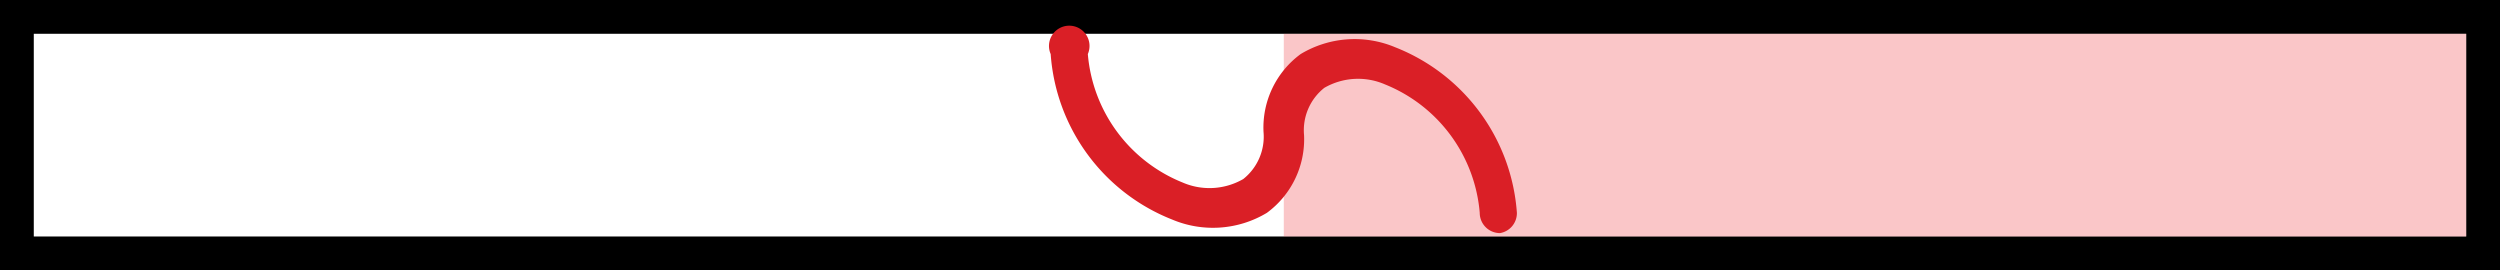
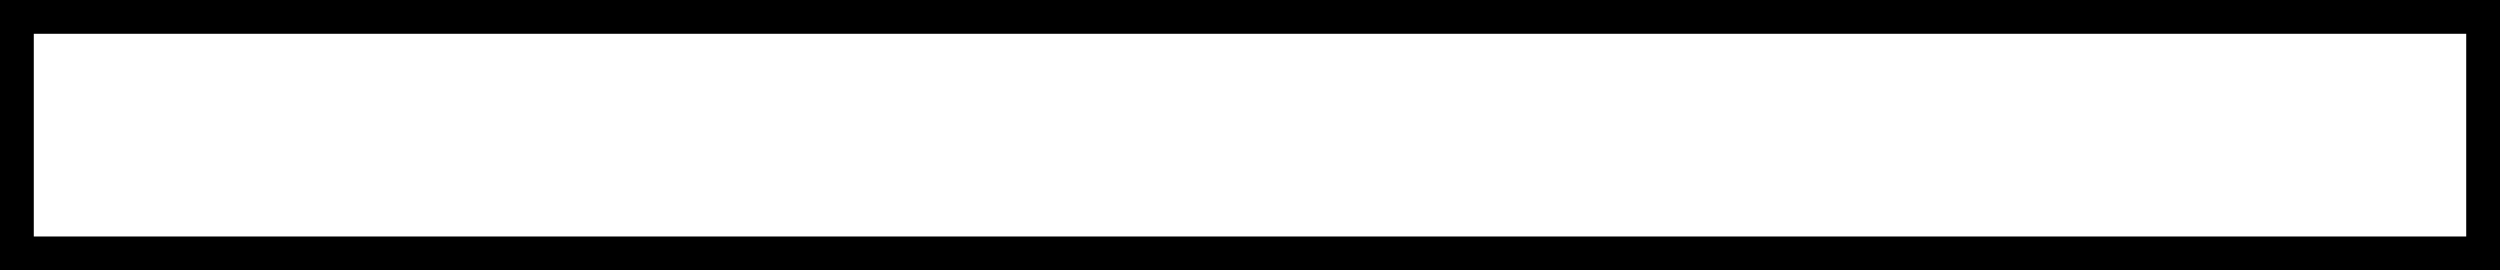
<svg xmlns="http://www.w3.org/2000/svg" id="Layer_1" data-name="Layer 1" viewBox="0 0 74 8">
  <defs>
    <style>
      .cls-1 {
        fill: #fff;
      }

      .cls-2 {
        fill: #ed1c24;
        opacity: 0.25;
      }

      .cls-3 {
        fill: #da1f26;
      }
    </style>
  </defs>
  <title>cor1</title>
  <rect width="74" height="8" />
  <rect class="cls-1" x="1" y="1" width="72" height="6" />
-   <rect class="cls-2" x="38" y="1" width="35" height="6" />
-   <path class="cls-3" d="M369.8,669.8a.6.6,0,0,1-.6-.6,4.5,4.5,0,0,0-2.8-3.8,2,2,0,0,0-1.8.1,1.6,1.6,0,0,0-.6,1.4,2.7,2.7,0,0,1-1.1,2.3,3.1,3.1,0,0,1-2.8.2,5.7,5.7,0,0,1-3.6-4.9.6.6,0,1,1,1.1,0,4.5,4.5,0,0,0,2.8,3.8,2,2,0,0,0,1.8-.1,1.6,1.6,0,0,0,.6-1.4,2.7,2.7,0,0,1,1.1-2.3,3.1,3.1,0,0,1,2.8-.2,5.7,5.7,0,0,1,3.6,4.9A.6.6,0,0,1,369.8,669.8Z" transform="translate(-325.4 -662.9)" />
</svg>